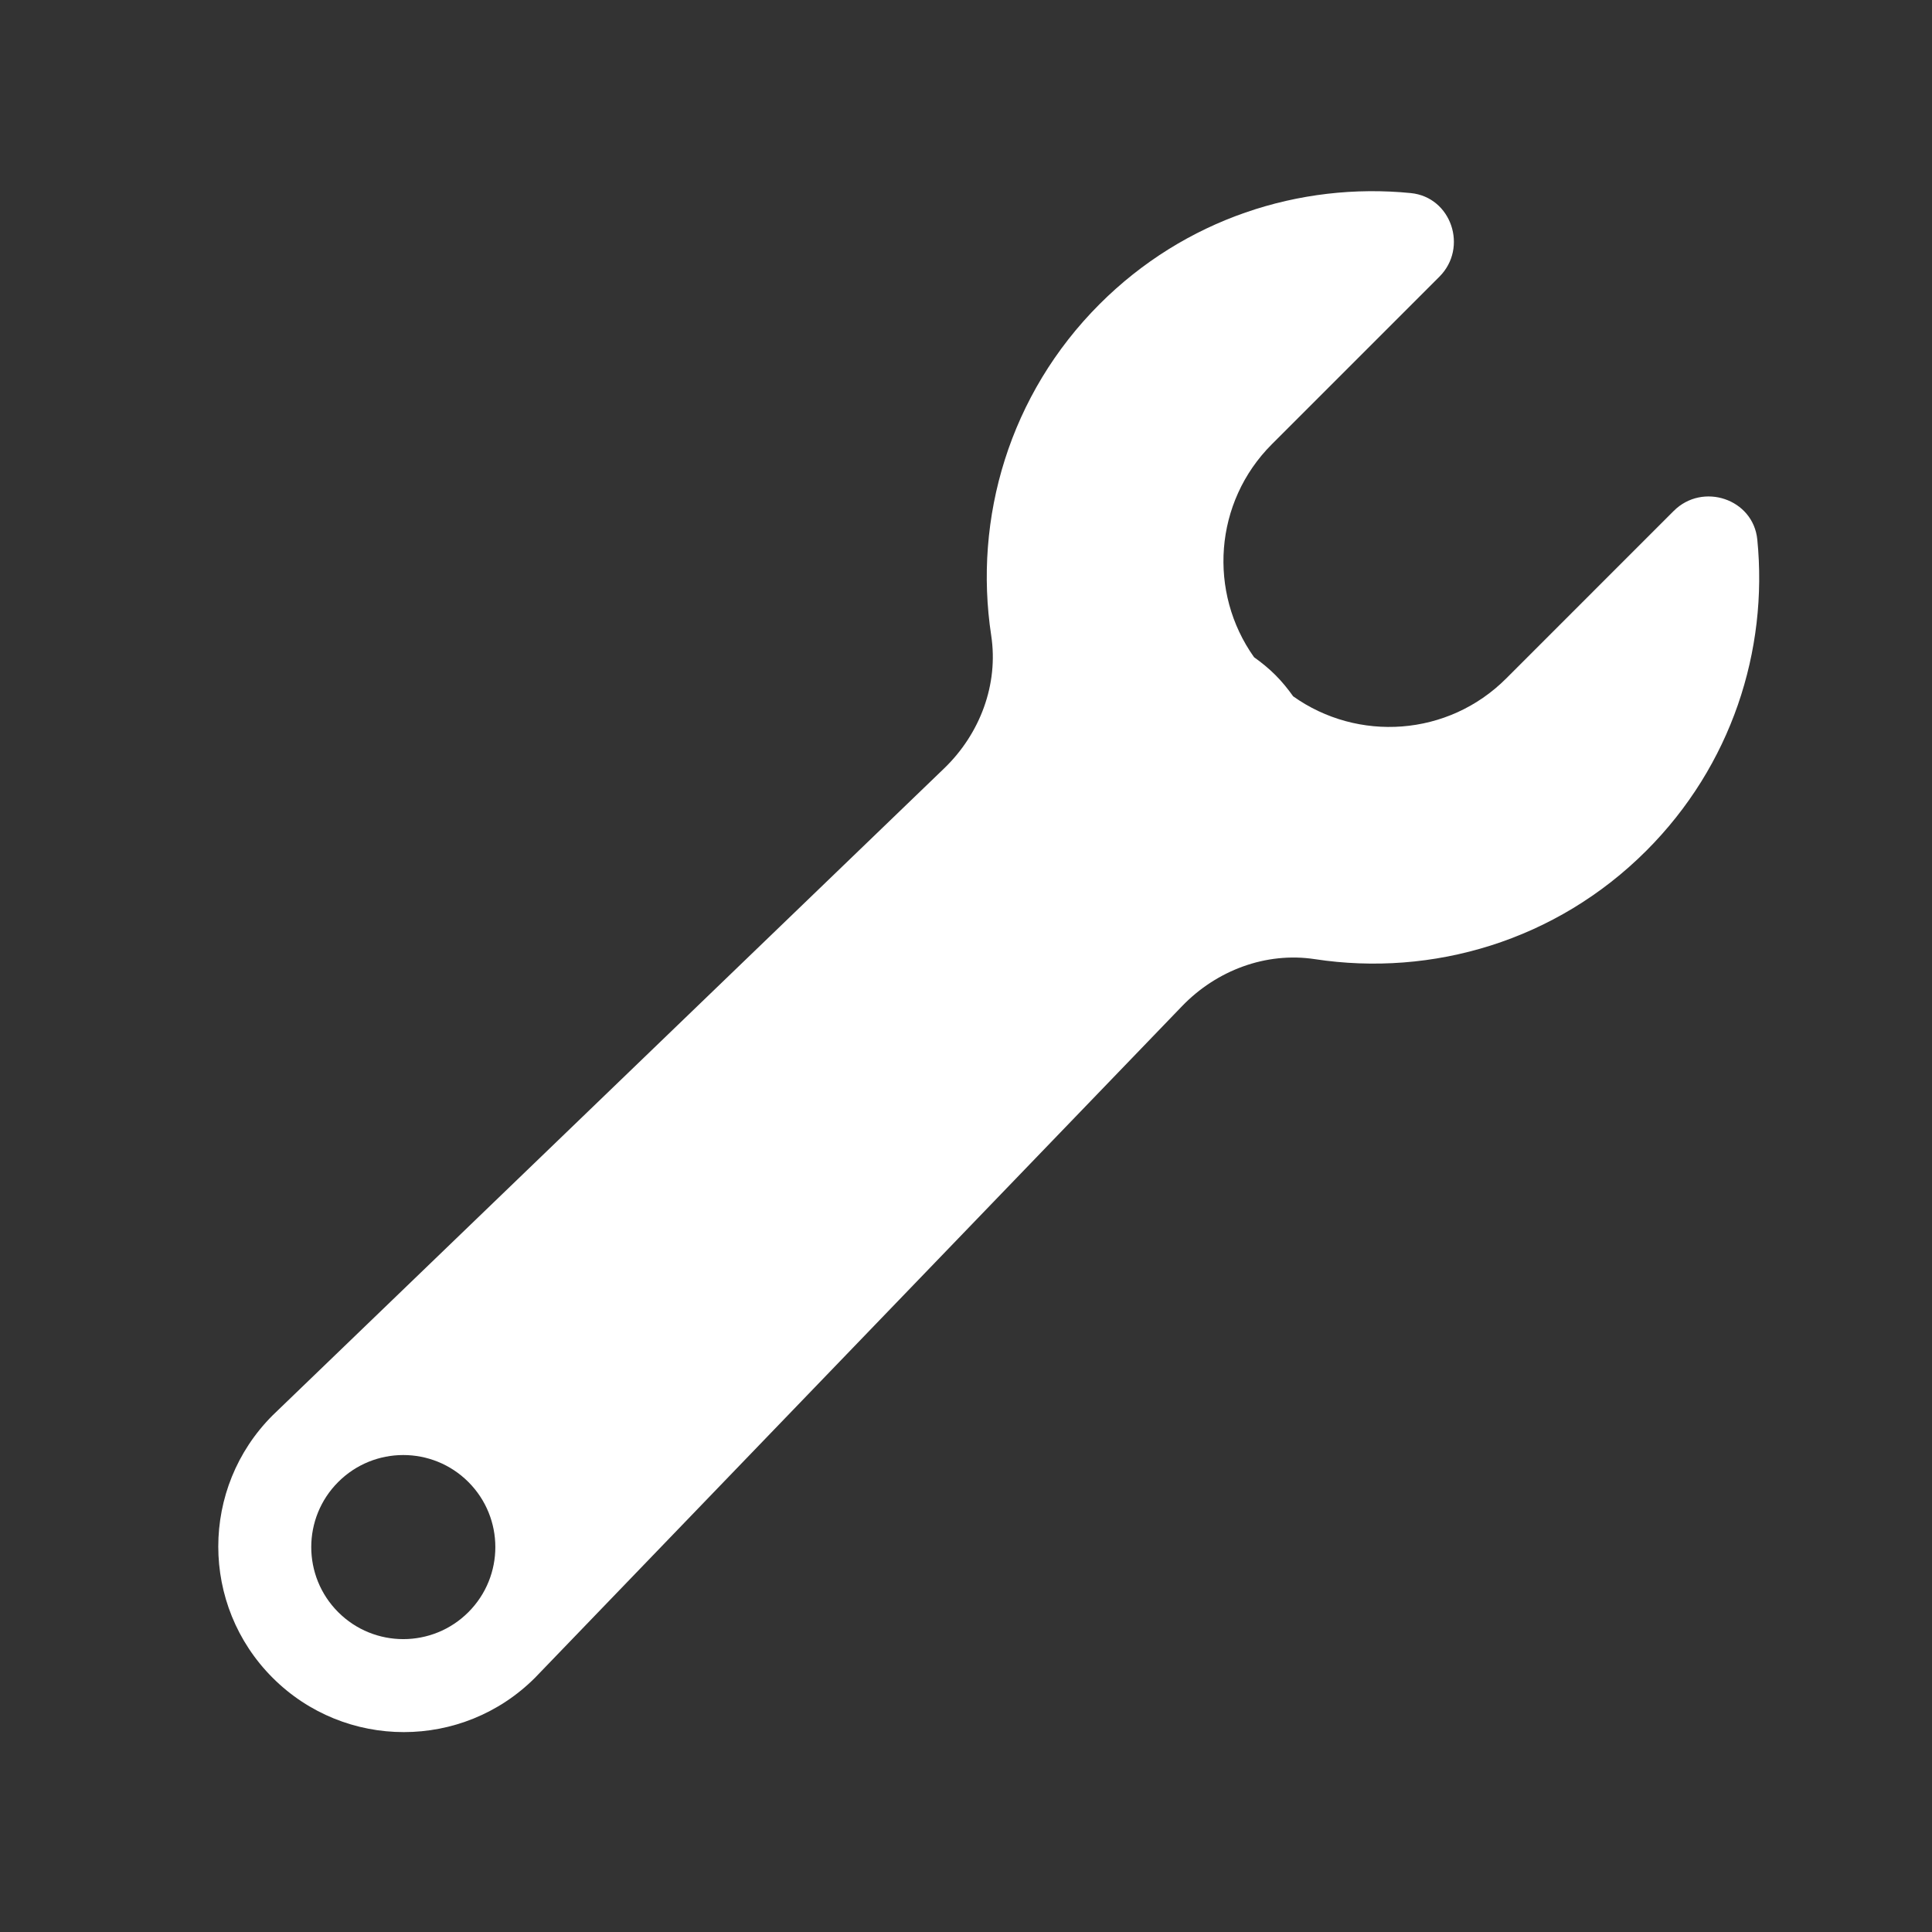
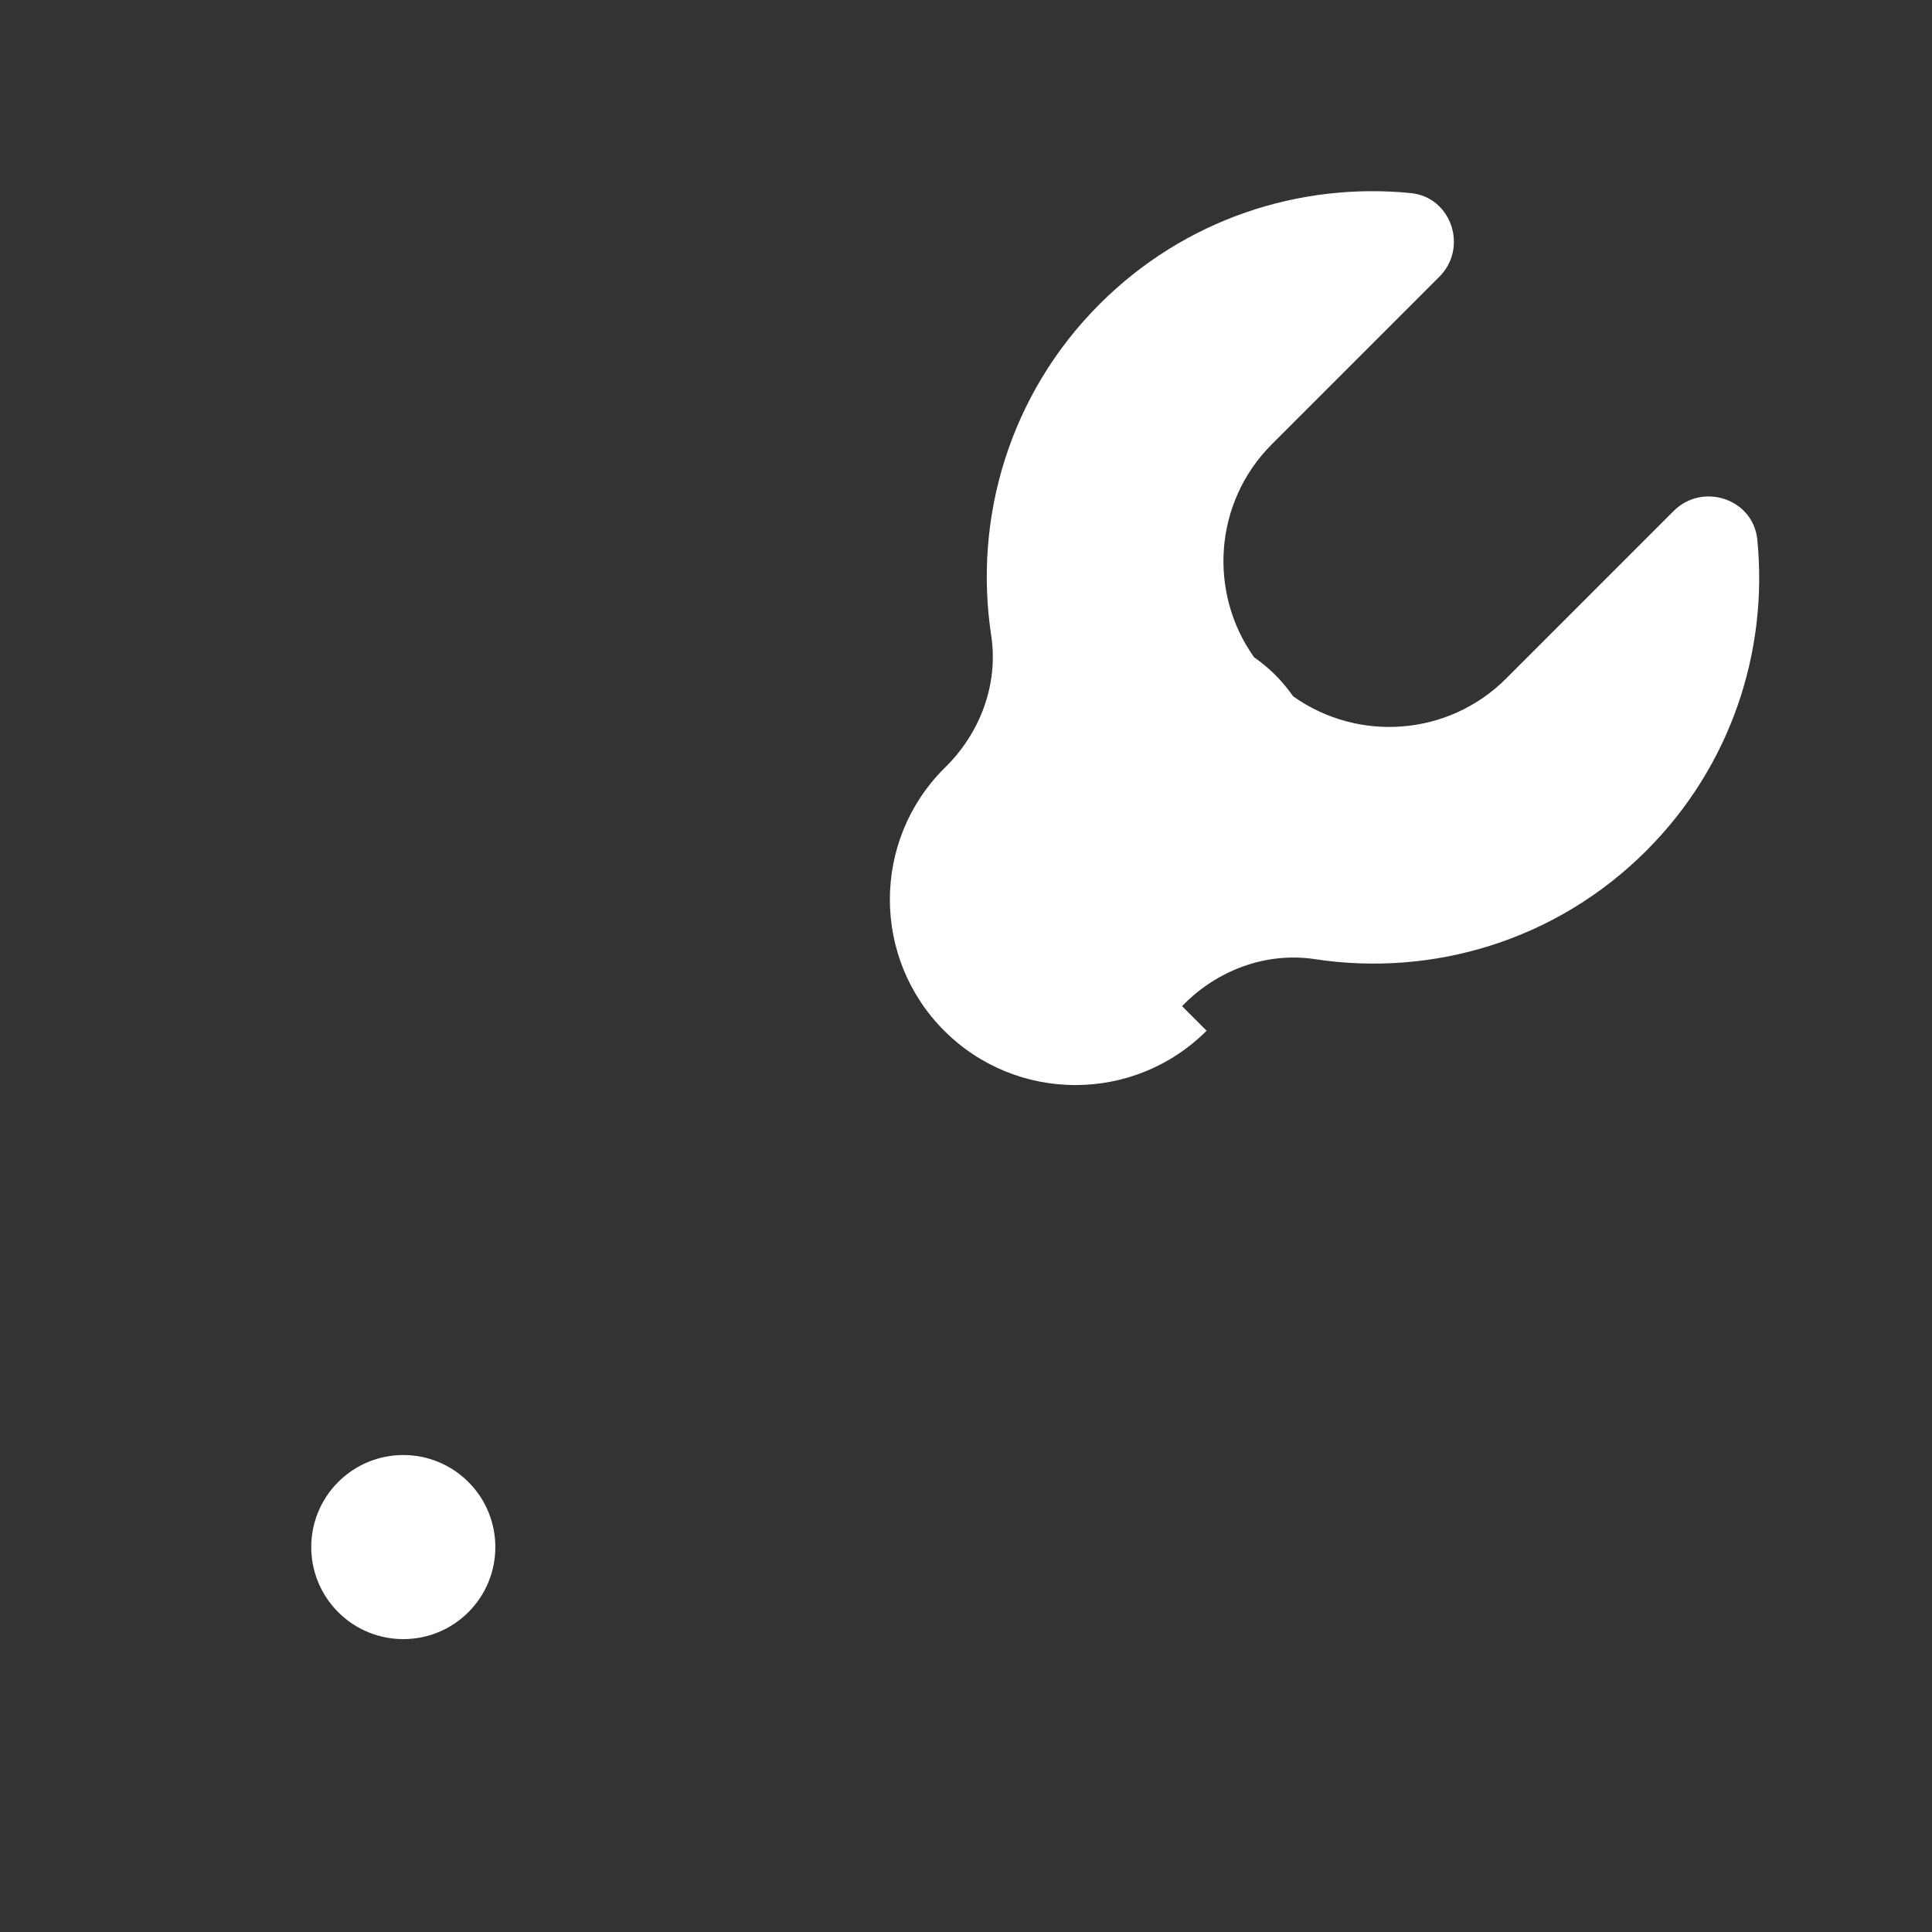
<svg xmlns="http://www.w3.org/2000/svg" version="1.1" id="IT_Support_Contacts" x="0px" y="0px" viewBox="0 0 141.73 141.73" style="enable-background:new 0 0 141.73 141.73;" xml:space="preserve">
  <rect x="0" y="0" width="141.73" height="141.73" fill="#333333" stroke="none" />
-   <path style="fill:#FFFFFF;" d="M110.489,49.776c-4.256,4.256-10.879,4.683-15.625,1.304c-0.388-0.546-0.815-1.073-1.304-1.562  c-0.489-0.489-1.017-0.916-1.562-1.304c-3.378-4.746-2.952-11.368,1.304-15.625l12.292-12.292c2.121-2.121,0.886-5.837-2.099-6.133  c-8.152-0.808-16.58,1.896-22.826,8.141c-6.626,6.626-9.265,15.709-7.955,24.312c0.548,3.597-0.827,7.222-3.447,9.746  l-49.268,47.466c-5.315,5.315-5.315,13.934,0,19.25c5.315,5.315,13.934,5.315,19.249,0L86.715,73.81  c2.524-2.62,6.149-3.995,9.746-3.447c8.603,1.311,17.686-1.328,24.312-7.955c6.246-6.246,8.949-14.675,8.141-22.827  c-0.296-2.985-4.011-4.22-6.132-2.099L110.489,49.776z M34.36,118.267c-2.637,2.637-6.912,2.637-9.549,0  c-2.637-2.637-2.637-6.912,0-9.549c2.637-2.637,6.912-2.637,9.549,0C36.997,111.355,36.997,115.63,34.36,118.267z" />
+   <path style="fill:#FFFFFF;" d="M110.489,49.776c-4.256,4.256-10.879,4.683-15.625,1.304c-0.388-0.546-0.815-1.073-1.304-1.562  c-0.489-0.489-1.017-0.916-1.562-1.304c-3.378-4.746-2.952-11.368,1.304-15.625l12.292-12.292c2.121-2.121,0.886-5.837-2.099-6.133  c-8.152-0.808-16.58,1.896-22.826,8.141c-6.626,6.626-9.265,15.709-7.955,24.312c0.548,3.597-0.827,7.222-3.447,9.746  c-5.315,5.315-5.315,13.934,0,19.25c5.315,5.315,13.934,5.315,19.249,0L86.715,73.81  c2.524-2.62,6.149-3.995,9.746-3.447c8.603,1.311,17.686-1.328,24.312-7.955c6.246-6.246,8.949-14.675,8.141-22.827  c-0.296-2.985-4.011-4.22-6.132-2.099L110.489,49.776z M34.36,118.267c-2.637,2.637-6.912,2.637-9.549,0  c-2.637-2.637-2.637-6.912,0-9.549c2.637-2.637,6.912-2.637,9.549,0C36.997,111.355,36.997,115.63,34.36,118.267z" />
</svg>